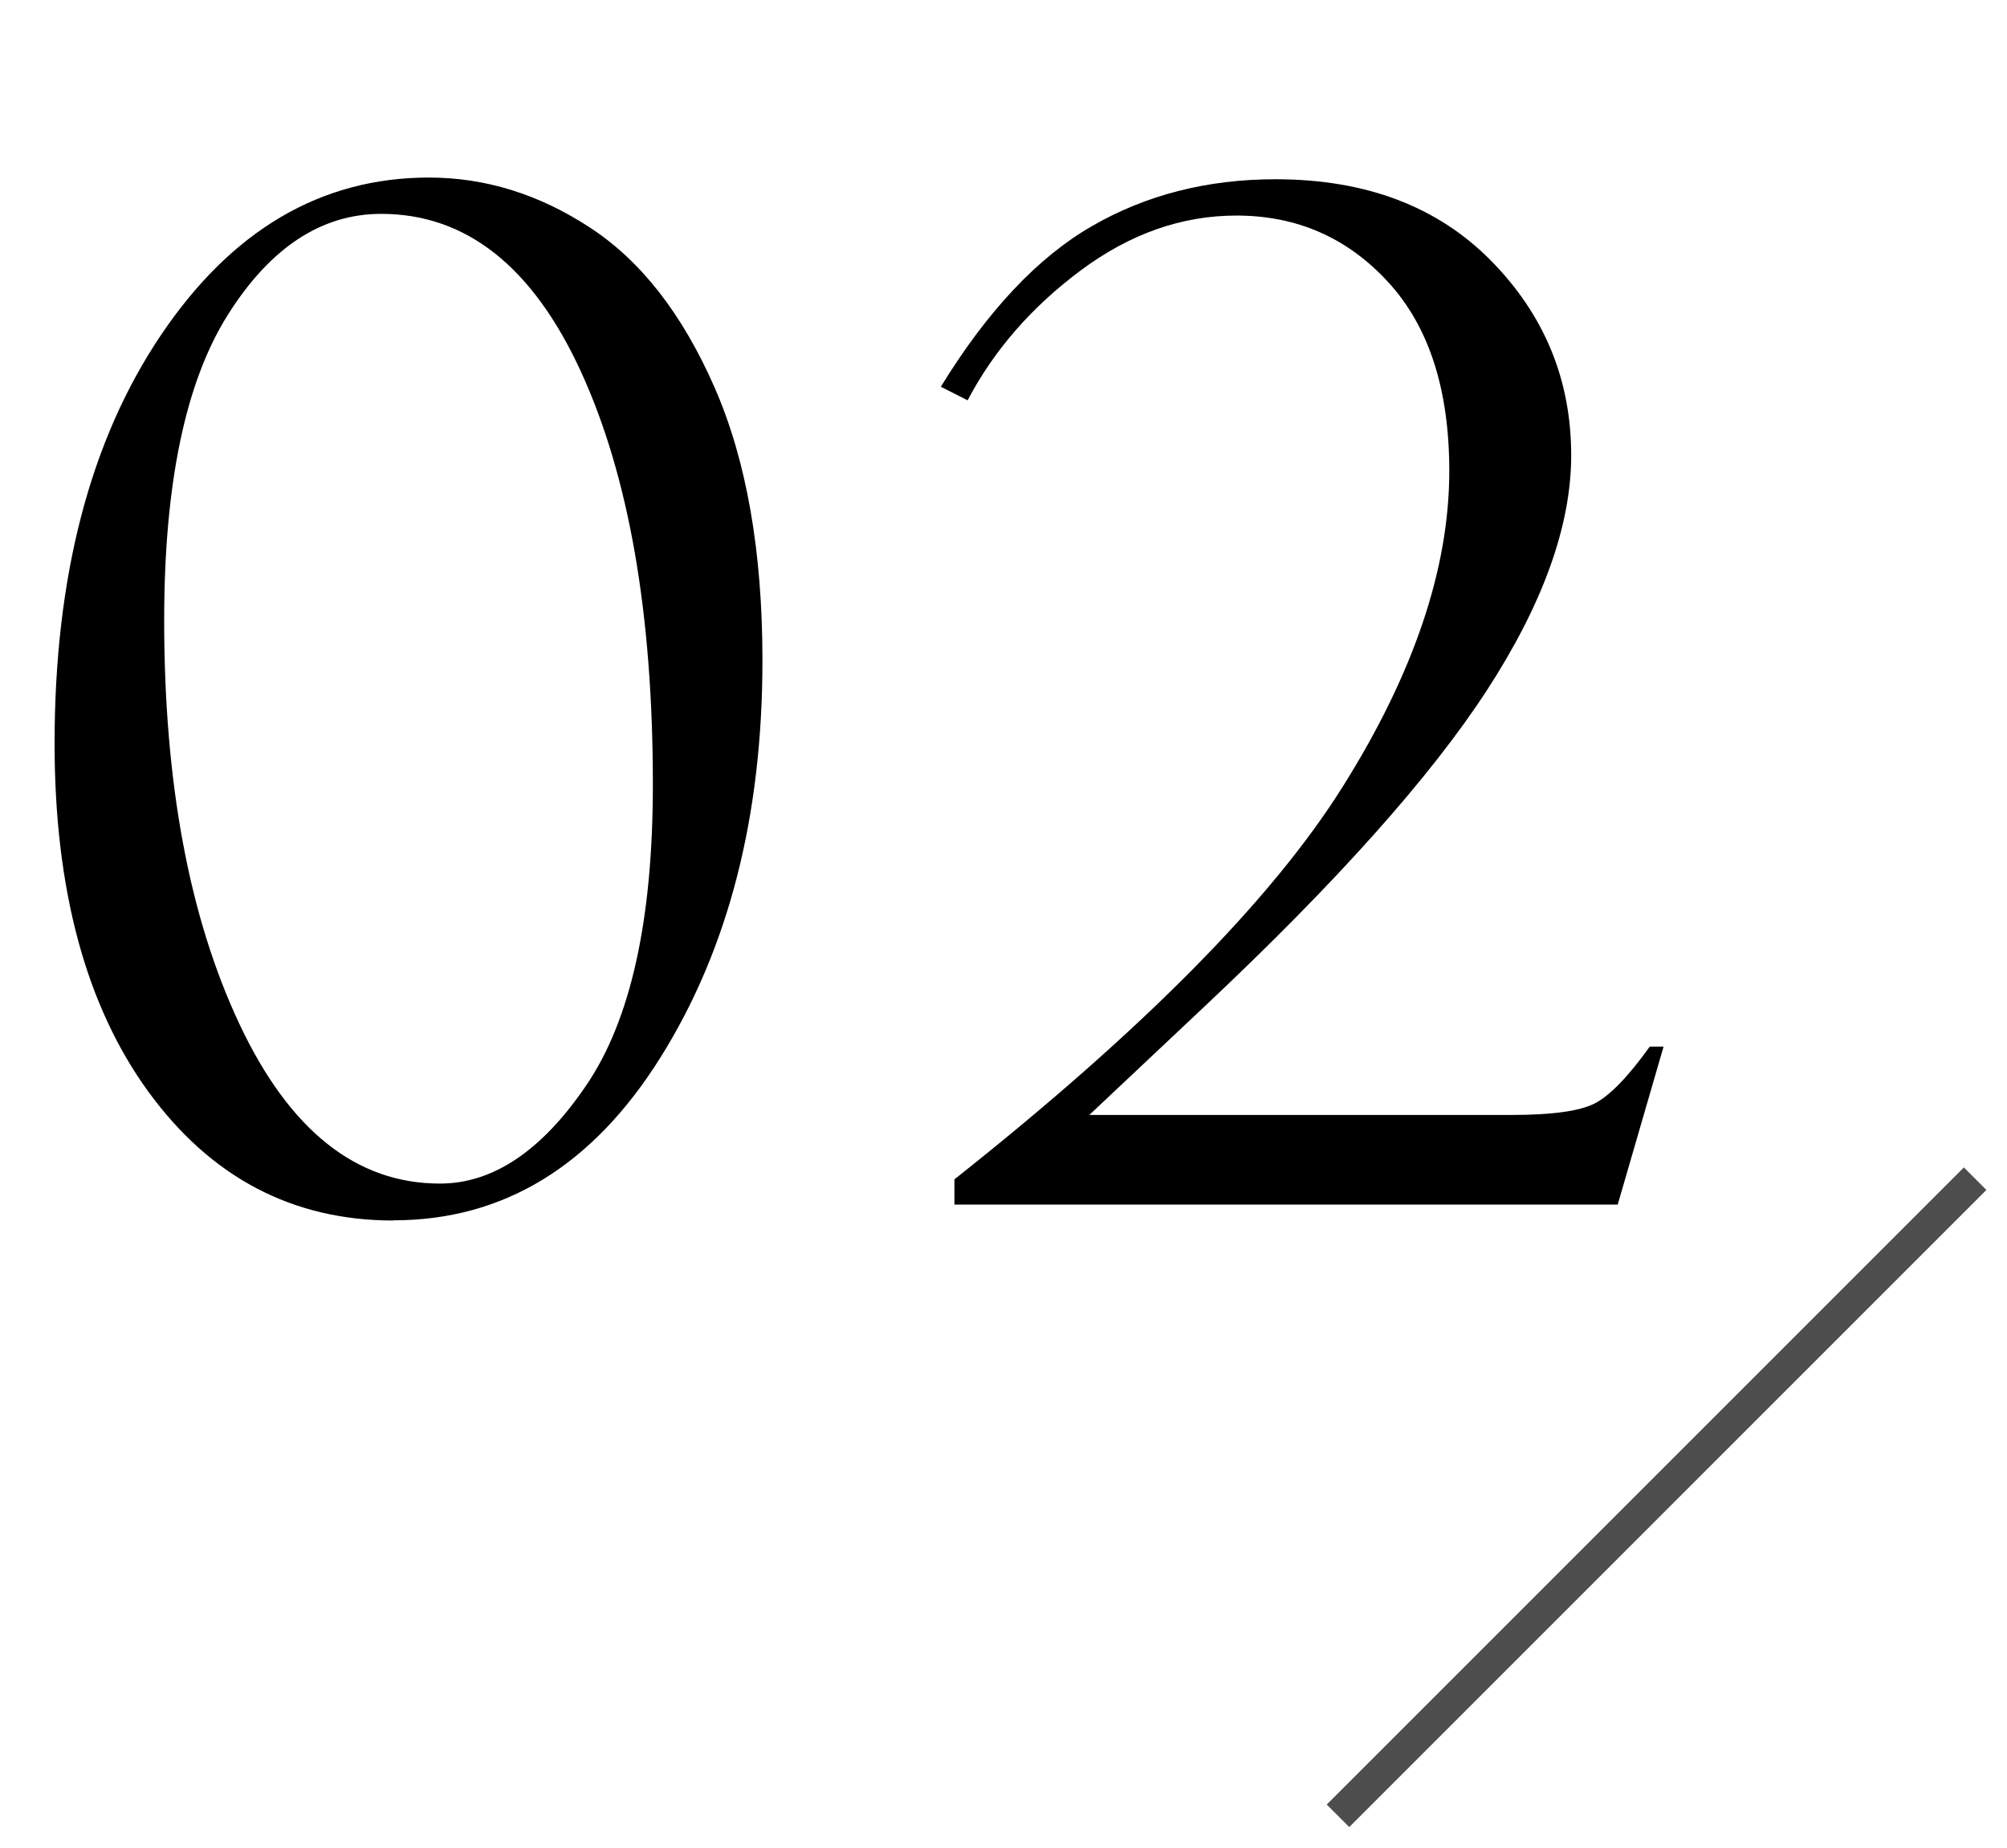
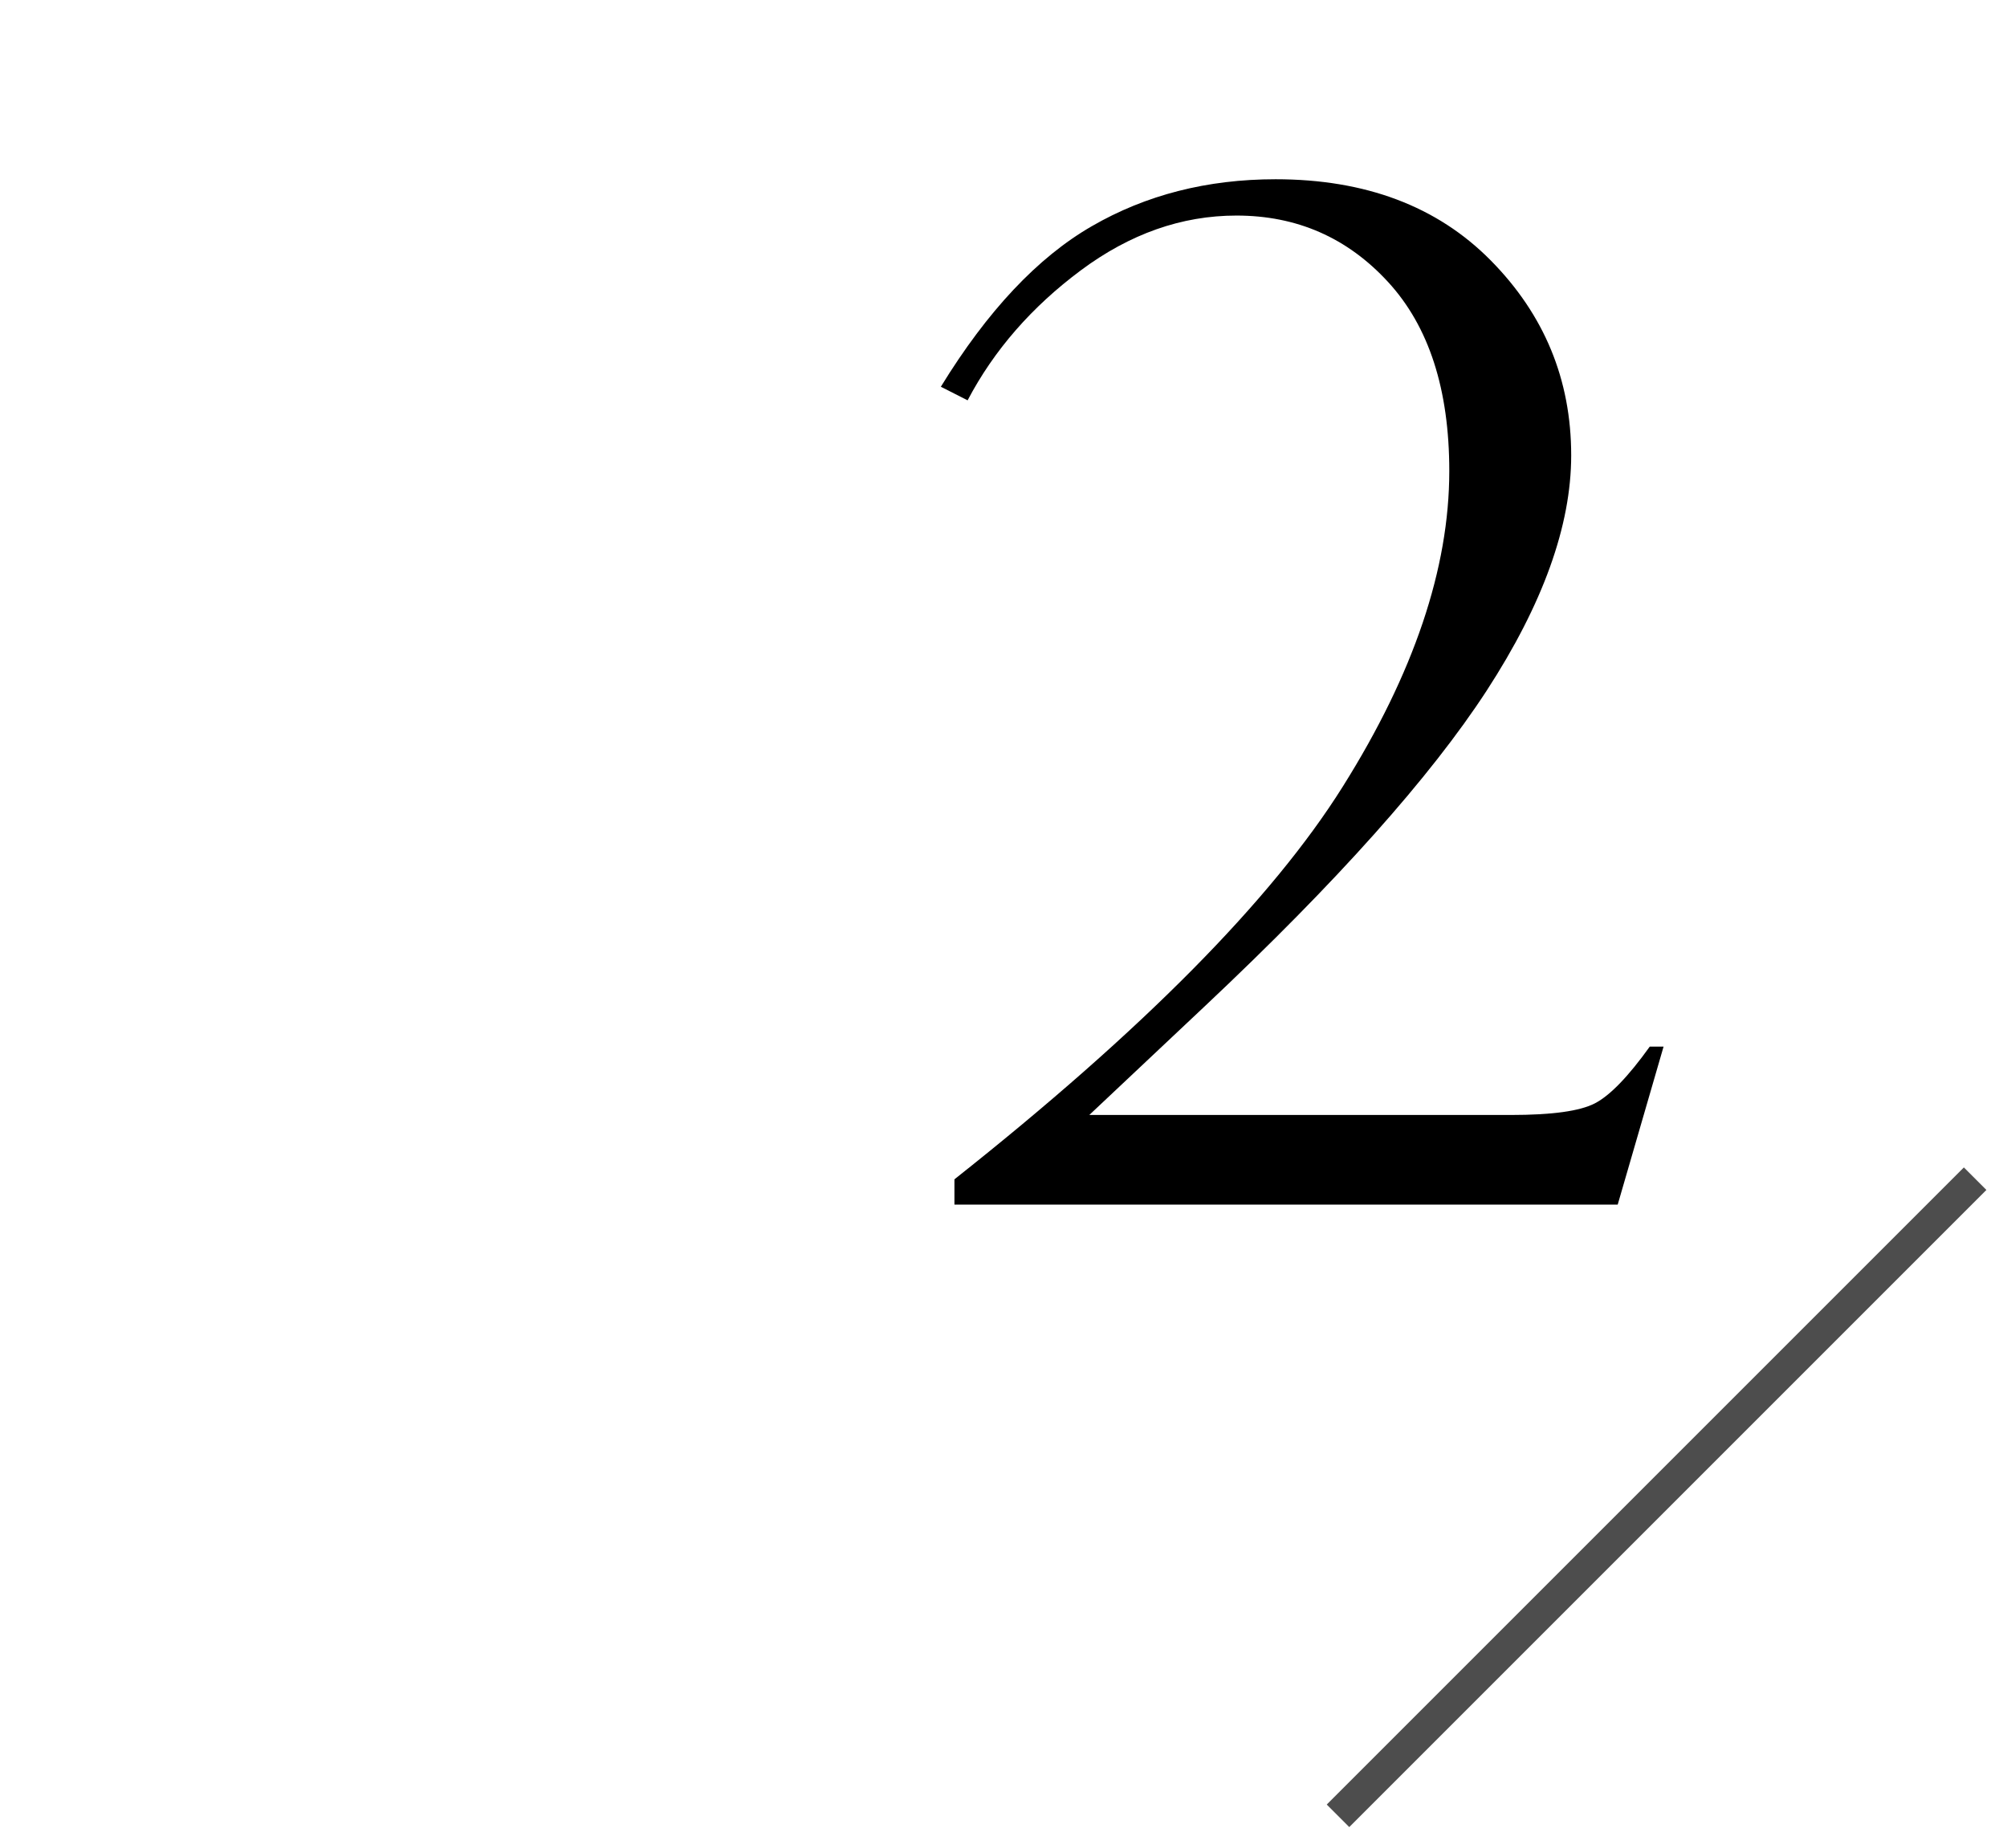
<svg xmlns="http://www.w3.org/2000/svg" viewBox="0 0 94.5 87">
  <defs>
    <style>.e,.f{fill:none;}.f{stroke:#4d4d4d;stroke-miterlimit:10;stroke-width:1.5px;}.g{clip-path:url(#d);}</style>
    <clipPath id="d">
      <rect class="e" width="94.5" height="87" />
    </clipPath>
  </defs>
  <g id="a" />
  <g id="b">
    <g id="c">
      <g class="g">
        <g>
-           <path d="M18.53,57.47c-4.75,0-8.59-2.02-11.54-6.06-2.94-4.04-4.42-9.51-4.42-16.4,0-7.86,1.67-14.27,5-19.22,3.33-4.95,7.54-7.43,12.63-7.43,2.64,0,5.17,.78,7.57,2.35,2.41,1.57,4.36,4.08,5.87,7.52s2.26,7.74,2.26,12.87c0,7.35-1.6,13.58-4.8,18.69-3.2,5.11-7.39,7.67-12.57,7.67Zm2.19-1.74c2.49,0,4.79-1.54,6.88-4.62,2.1-3.08,3.14-7.8,3.14-14.16,0-8.06-1.13-14.55-3.4-19.48s-5.4-7.4-9.39-7.4c-2.81,0-5.22,1.58-7.22,4.75-2,3.17-3,7.97-3,14.39,0,7.65,1.18,13.98,3.54,19,2.36,5.02,5.51,7.52,9.44,7.52Z" />
          <path d="M78.33,49.28l-2.16,7.44h-31.23v-1.19c8.85-7.01,14.95-13.17,18.29-18.5,3.34-5.32,5.01-10.27,5.01-14.85,0-3.85-.96-6.81-2.88-8.9-1.92-2.09-4.3-3.13-7.14-3.13-2.58,0-5.02,.86-7.33,2.58-2.31,1.72-4.09,3.76-5.33,6.12l-1.26-.64c2.19-3.57,4.56-6.09,7.11-7.56,2.54-1.47,5.43-2.21,8.65-2.21,4.23,0,7.61,1.27,10.13,3.82s3.79,5.61,3.79,9.18c0,3.31-1.33,7-3.98,11.08-2.65,4.07-7.06,9.01-13.23,14.82l-5.48,5.16h19.85c1.93,0,3.25-.18,3.96-.55,.71-.37,1.57-1.26,2.58-2.67h.64Z" />
        </g>
        <line class="f" x1="93" y1="55.5" x2="63" y2="85.5" />
      </g>
    </g>
  </g>
</svg>